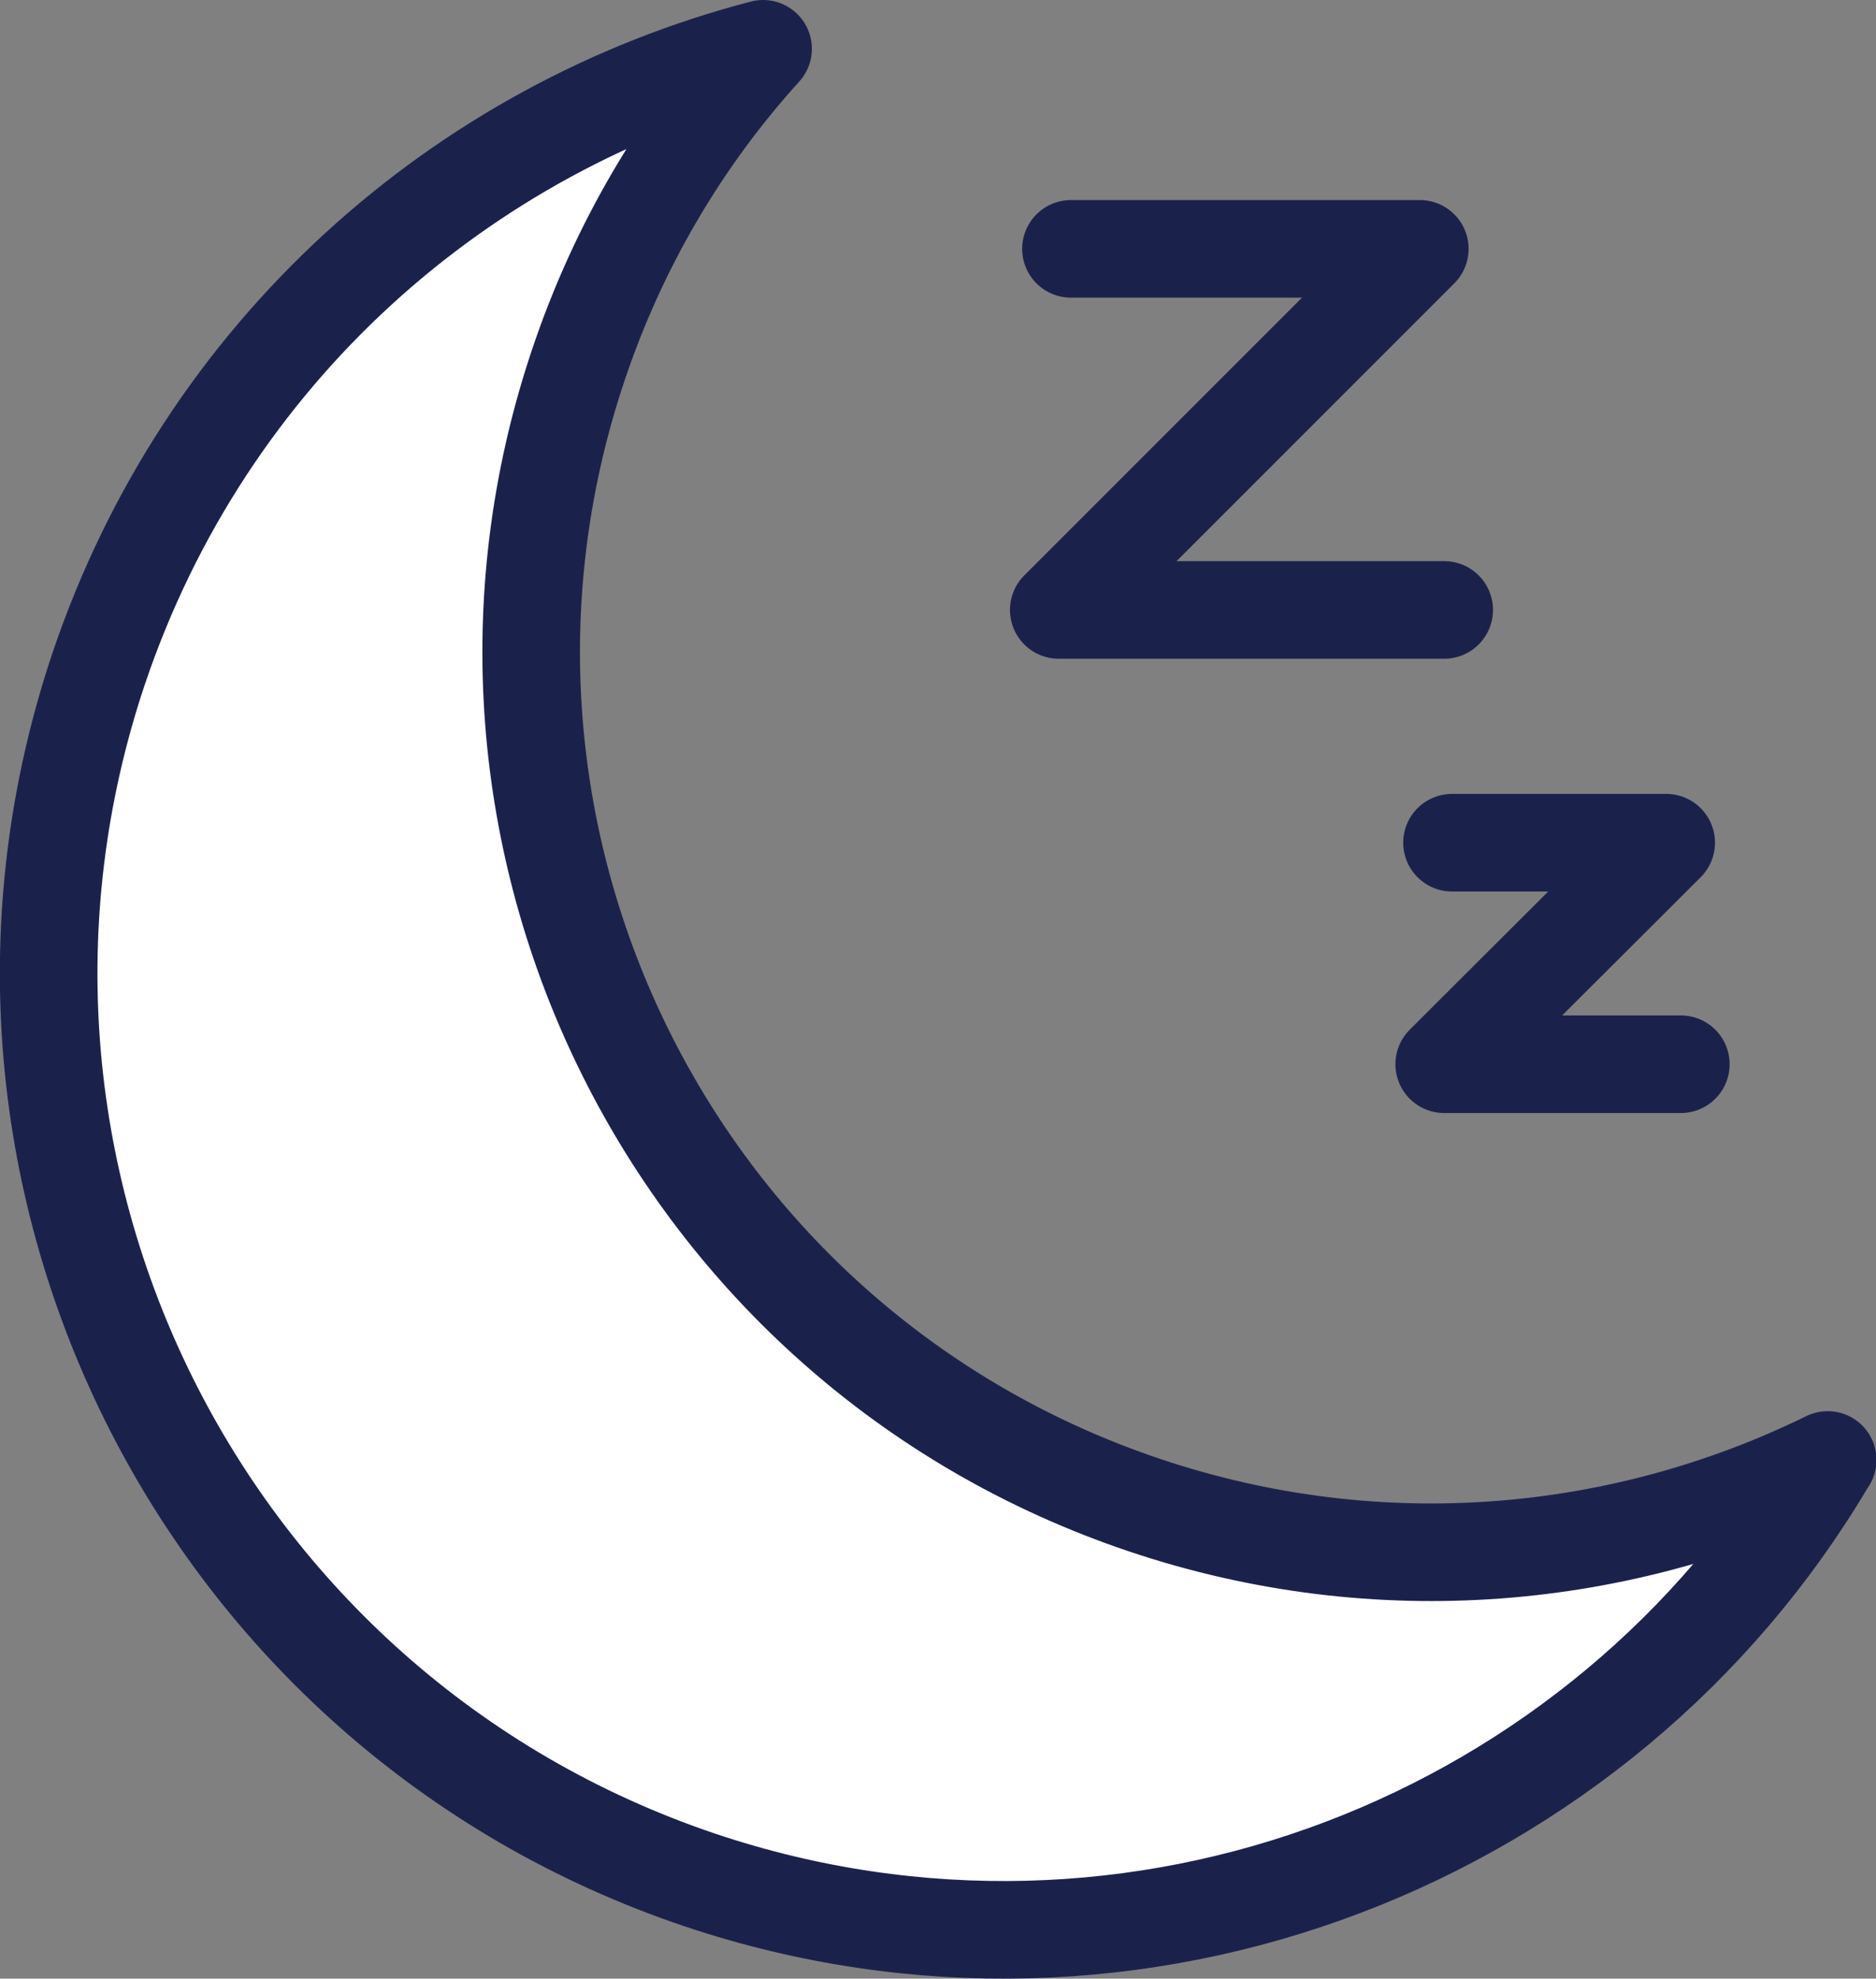
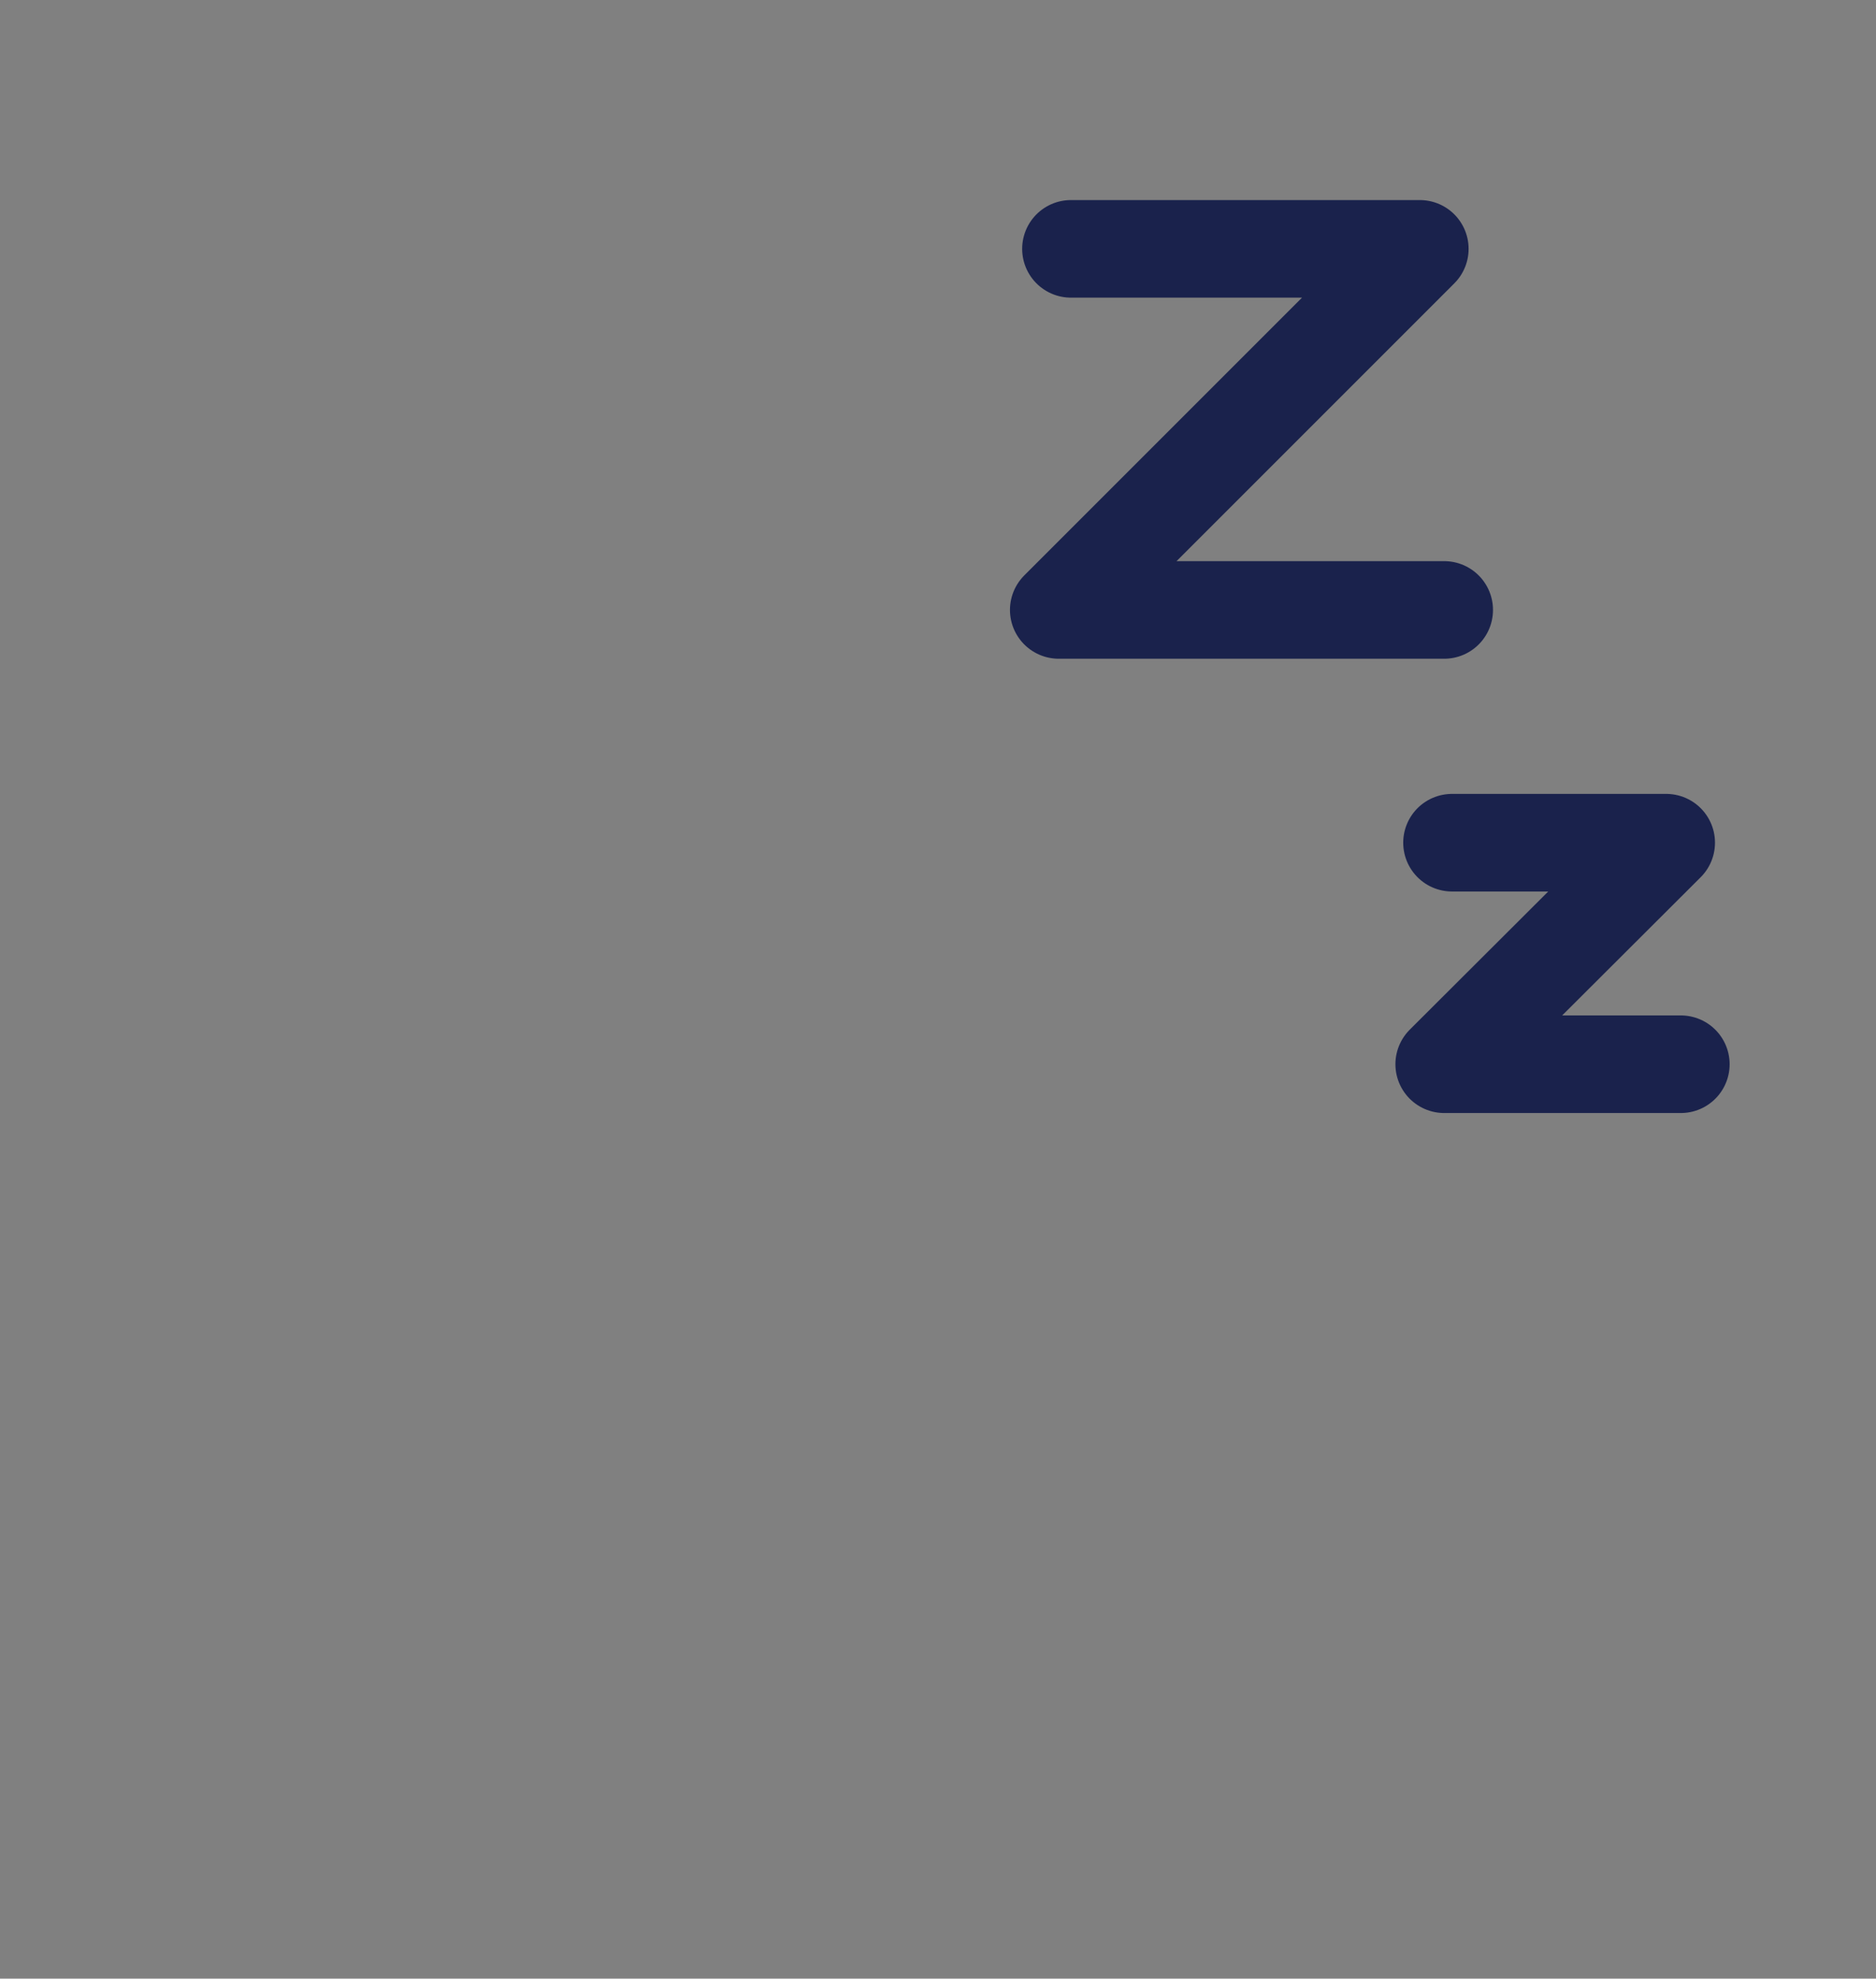
<svg xmlns="http://www.w3.org/2000/svg" id="Layer_1" data-name="Layer 1" viewBox="0 0 38.45 40.55">
  <rect x="0" y="0" width="38.45" height="40.55" fill="#808080" stroke="none" />
  <defs>
    <style>
      .cls-1 {
        fill: none;
      }

      .cls-1, .cls-2 {
        stroke: #1a224c;
        stroke-linecap: round;
        stroke-linejoin: round;
        stroke-width: 2px;
      }

      .cls-2 {
        fill: #fff;
      }
    </style>
  </defs>
-   <path class="cls-2" d="M37.45,29.93c-4.6,7.79-14.18,11.59-23.1,8.6C4.1,35.08-1.42,23.97,2.02,13.71,4.21,7.21,9.46,2.61,15.64,1c-1.65,1.82-2.96,4.01-3.79,6.49-3.24,9.66,1.96,20.12,11.62,23.36,4.8,1.61,9.79,1.13,13.99-.93Z" />
  <polyline class="cls-1" points="21.95 5.1 29.1 5.1 21.7 12.5 29.6 12.5" />
  <polyline class="cls-1" points="29.76 17.27 34.15 17.27 29.6 21.81 34.45 21.81" />
</svg>